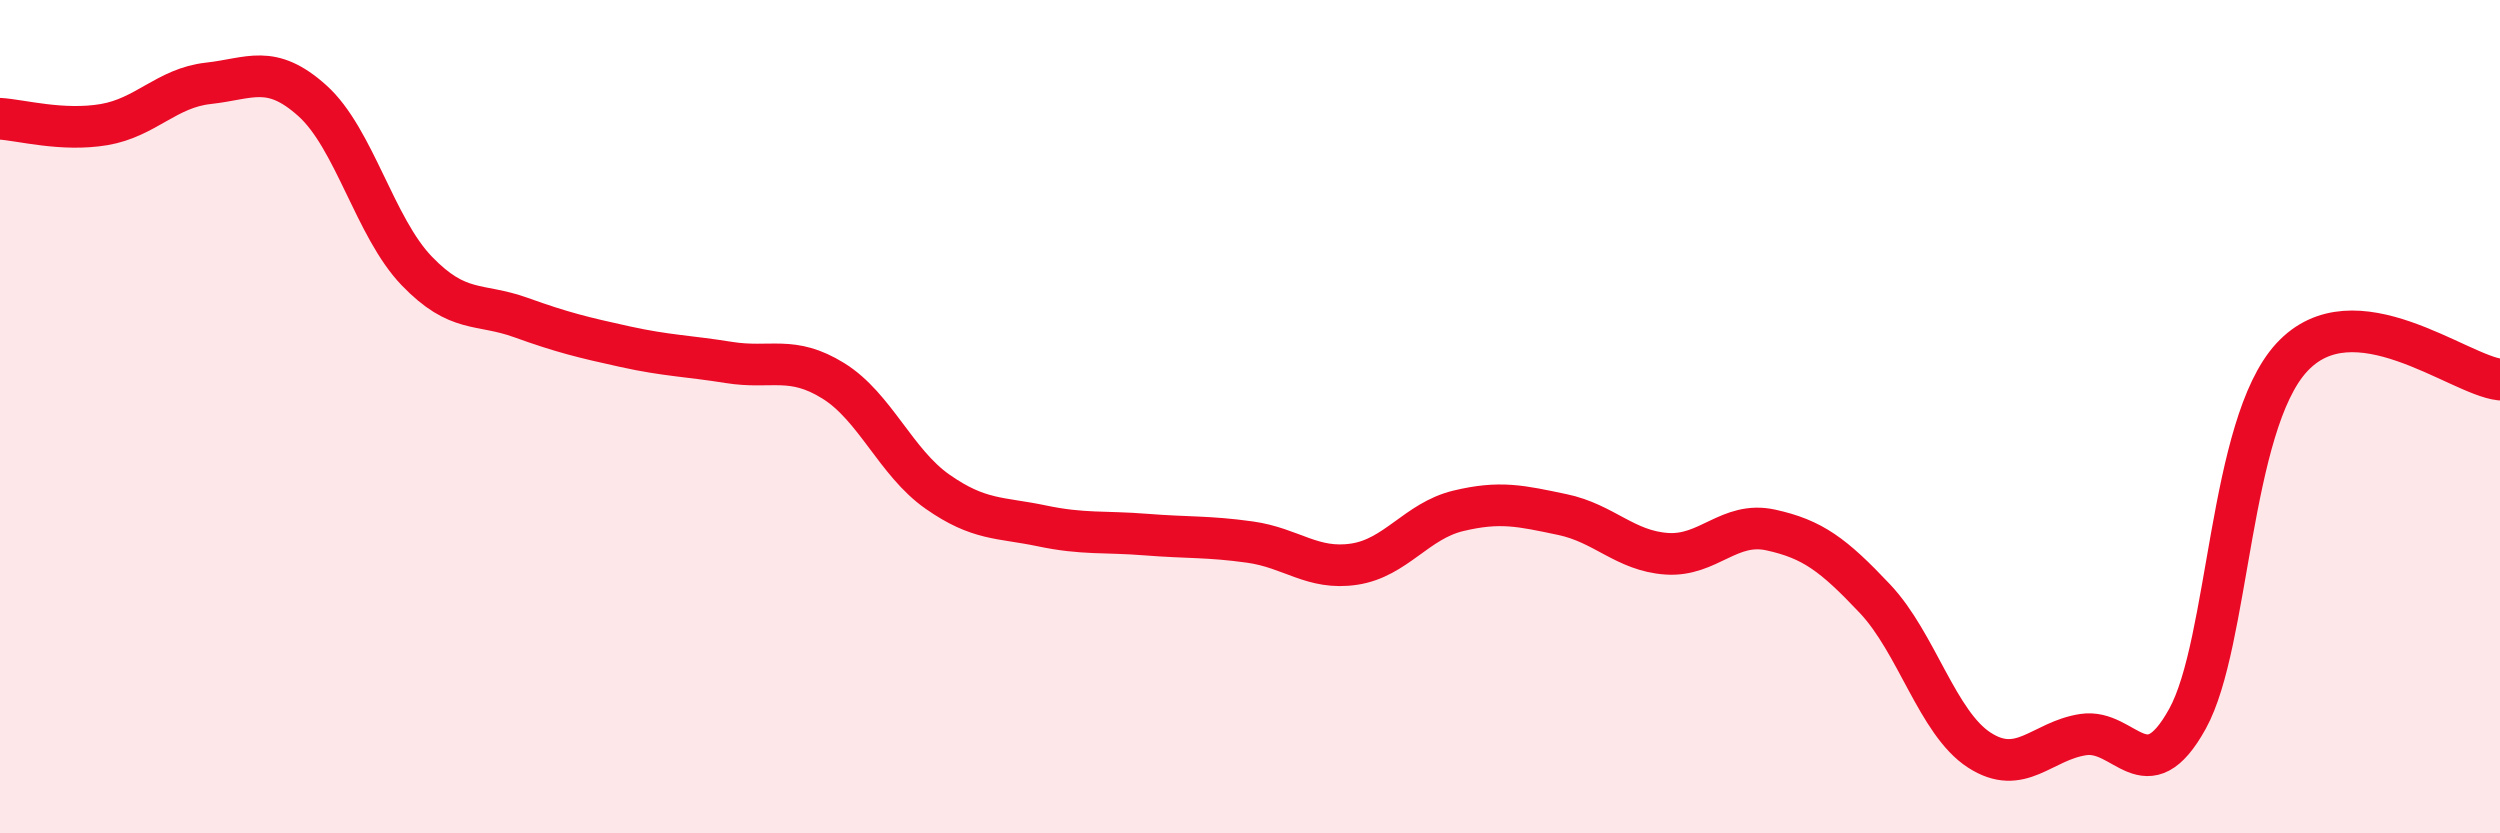
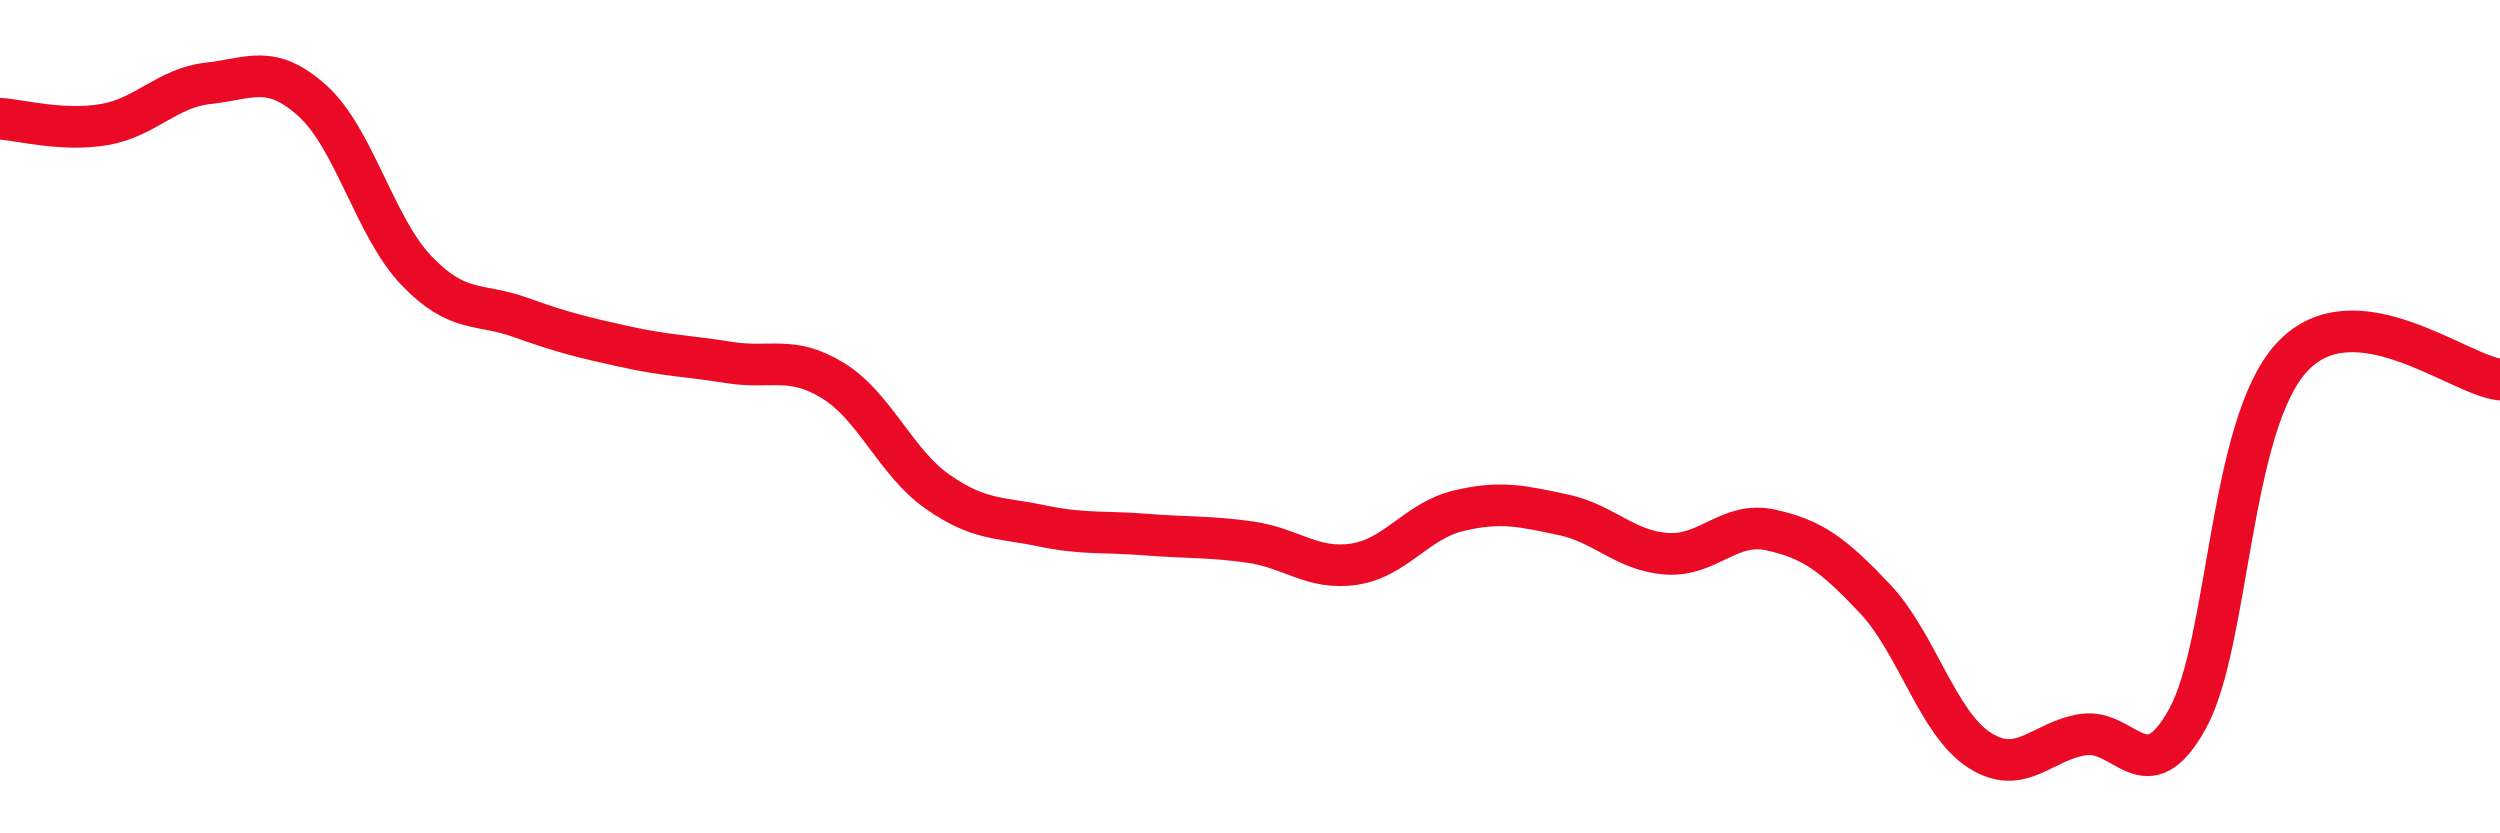
<svg xmlns="http://www.w3.org/2000/svg" width="60" height="20" viewBox="0 0 60 20">
-   <path d="M 0,2.85 C 0.5,2.88 1.5,3.16 2.5,2.99 C 3.5,2.82 4,2.11 5,2 C 6,1.89 6.5,1.52 7.5,2.42 C 8.5,3.32 9,5.46 10,6.5 C 11,7.54 11.5,7.26 12.5,7.62 C 13.5,7.98 14,8.1 15,8.32 C 16,8.54 16.5,8.54 17.5,8.7 C 18.5,8.86 19,8.52 20,9.14 C 21,9.76 21.5,11.1 22.5,11.8 C 23.5,12.5 24,12.41 25,12.62 C 26,12.83 26.5,12.75 27.5,12.83 C 28.5,12.91 29,12.87 30,13.01 C 31,13.15 31.5,13.69 32.5,13.54 C 33.5,13.39 34,12.5 35,12.26 C 36,12.02 36.5,12.14 37.5,12.35 C 38.5,12.56 39,13.22 40,13.29 C 41,13.36 41.5,12.5 42.5,12.72 C 43.5,12.94 44,13.31 45,14.37 C 46,15.43 46.5,17.35 47.5,18 C 48.5,18.65 49,17.78 50,17.63 C 51,17.48 51.5,19.06 52.5,17.25 C 53.5,15.44 53.5,10.21 55,8.58 C 56.5,6.95 59,9 60,9.11L60 20L0 20Z" fill="#EB0A25" opacity="0.1" stroke-linecap="round" stroke-linejoin="round" />
  <path d="M 0,2.85 C 0.5,2.88 1.5,3.16 2.5,2.99 C 3.5,2.82 4,2.11 5,2 C 6,1.89 6.5,1.52 7.5,2.42 C 8.5,3.32 9,5.46 10,6.5 C 11,7.54 11.5,7.26 12.5,7.62 C 13.5,7.98 14,8.1 15,8.32 C 16,8.54 16.5,8.54 17.5,8.7 C 18.5,8.86 19,8.52 20,9.14 C 21,9.76 21.5,11.1 22.5,11.8 C 23.5,12.5 24,12.41 25,12.62 C 26,12.83 26.5,12.75 27.5,12.83 C 28.5,12.91 29,12.87 30,13.01 C 31,13.15 31.5,13.69 32.5,13.54 C 33.5,13.39 34,12.5 35,12.26 C 36,12.02 36.5,12.14 37.5,12.35 C 38.5,12.56 39,13.22 40,13.29 C 41,13.36 41.5,12.5 42.5,12.72 C 43.5,12.94 44,13.31 45,14.37 C 46,15.43 46.5,17.35 47.5,18 C 48.5,18.65 49,17.78 50,17.63 C 51,17.48 51.5,19.06 52.5,17.25 C 53.5,15.44 53.5,10.21 55,8.58 C 56.5,6.95 59,9 60,9.11" stroke="#EB0A25" stroke-width="1" fill="none" stroke-linecap="round" stroke-linejoin="round" />
</svg>